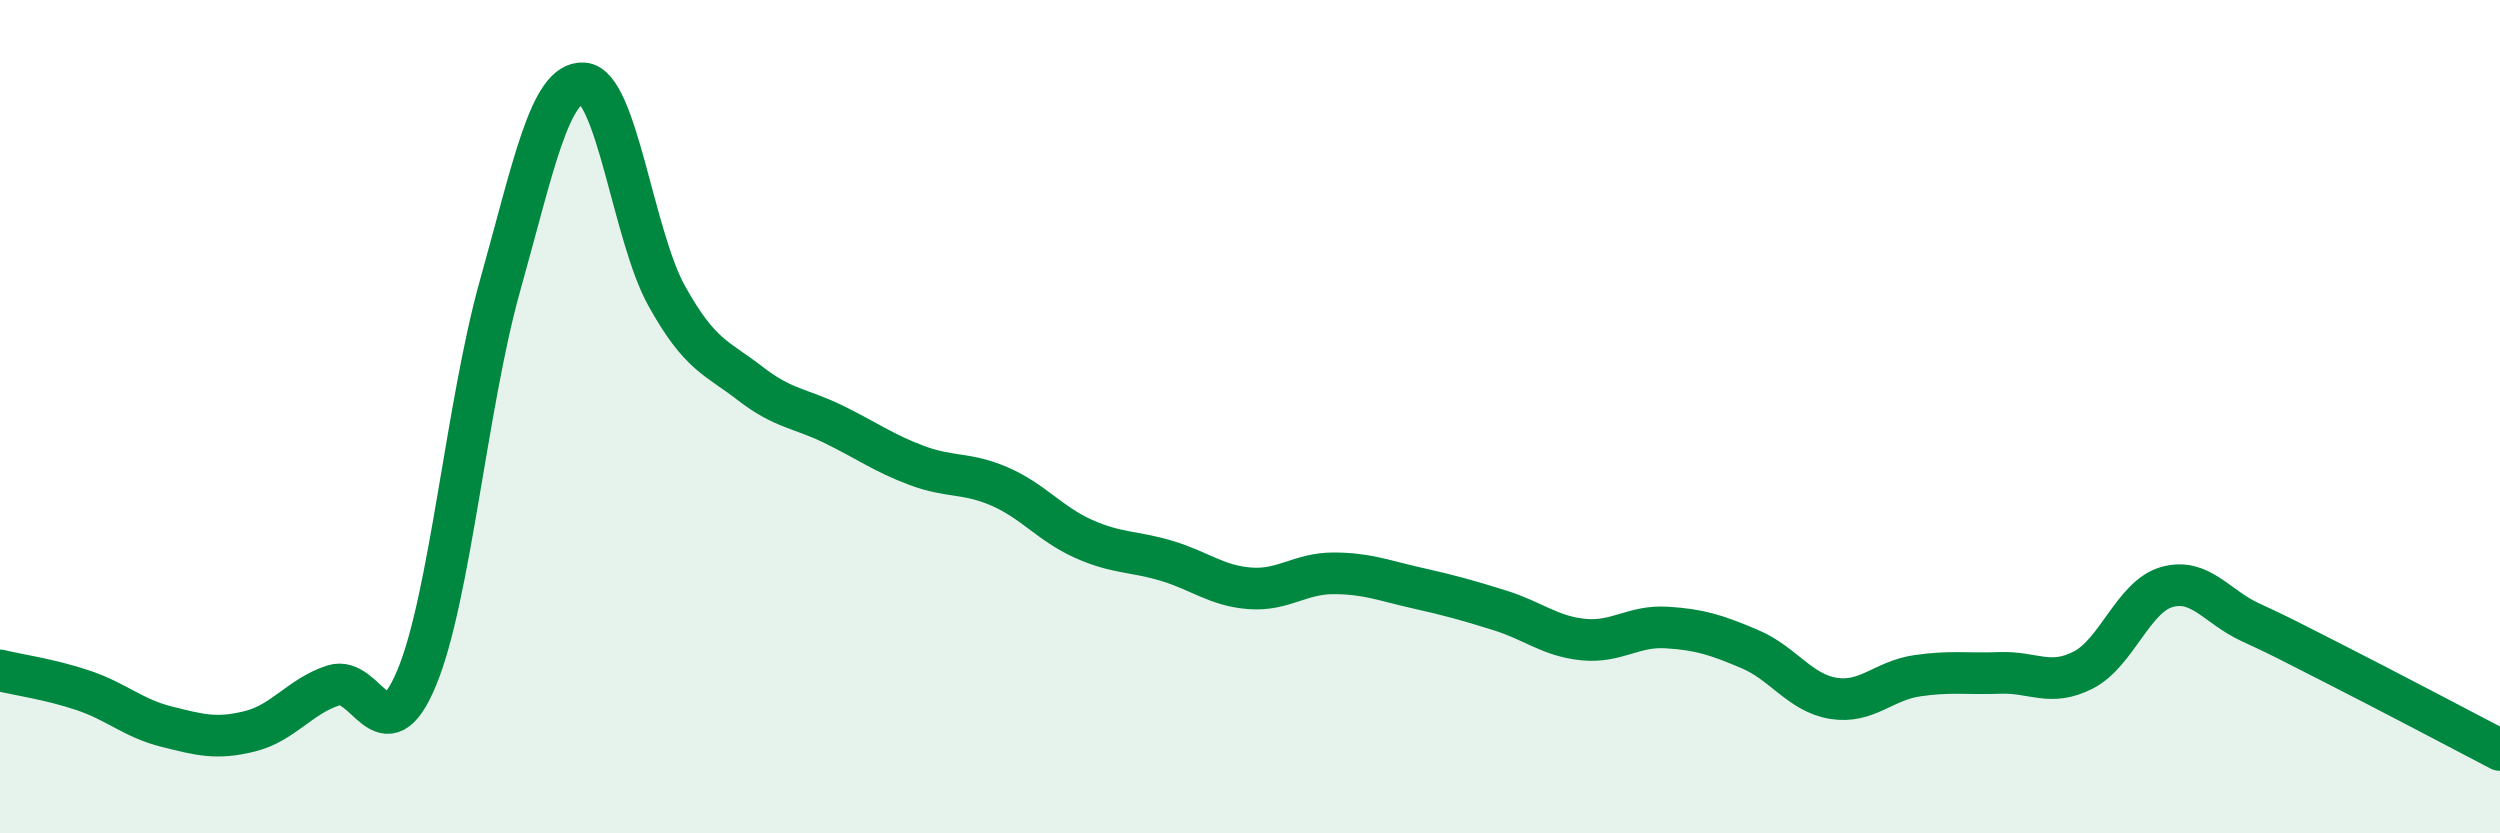
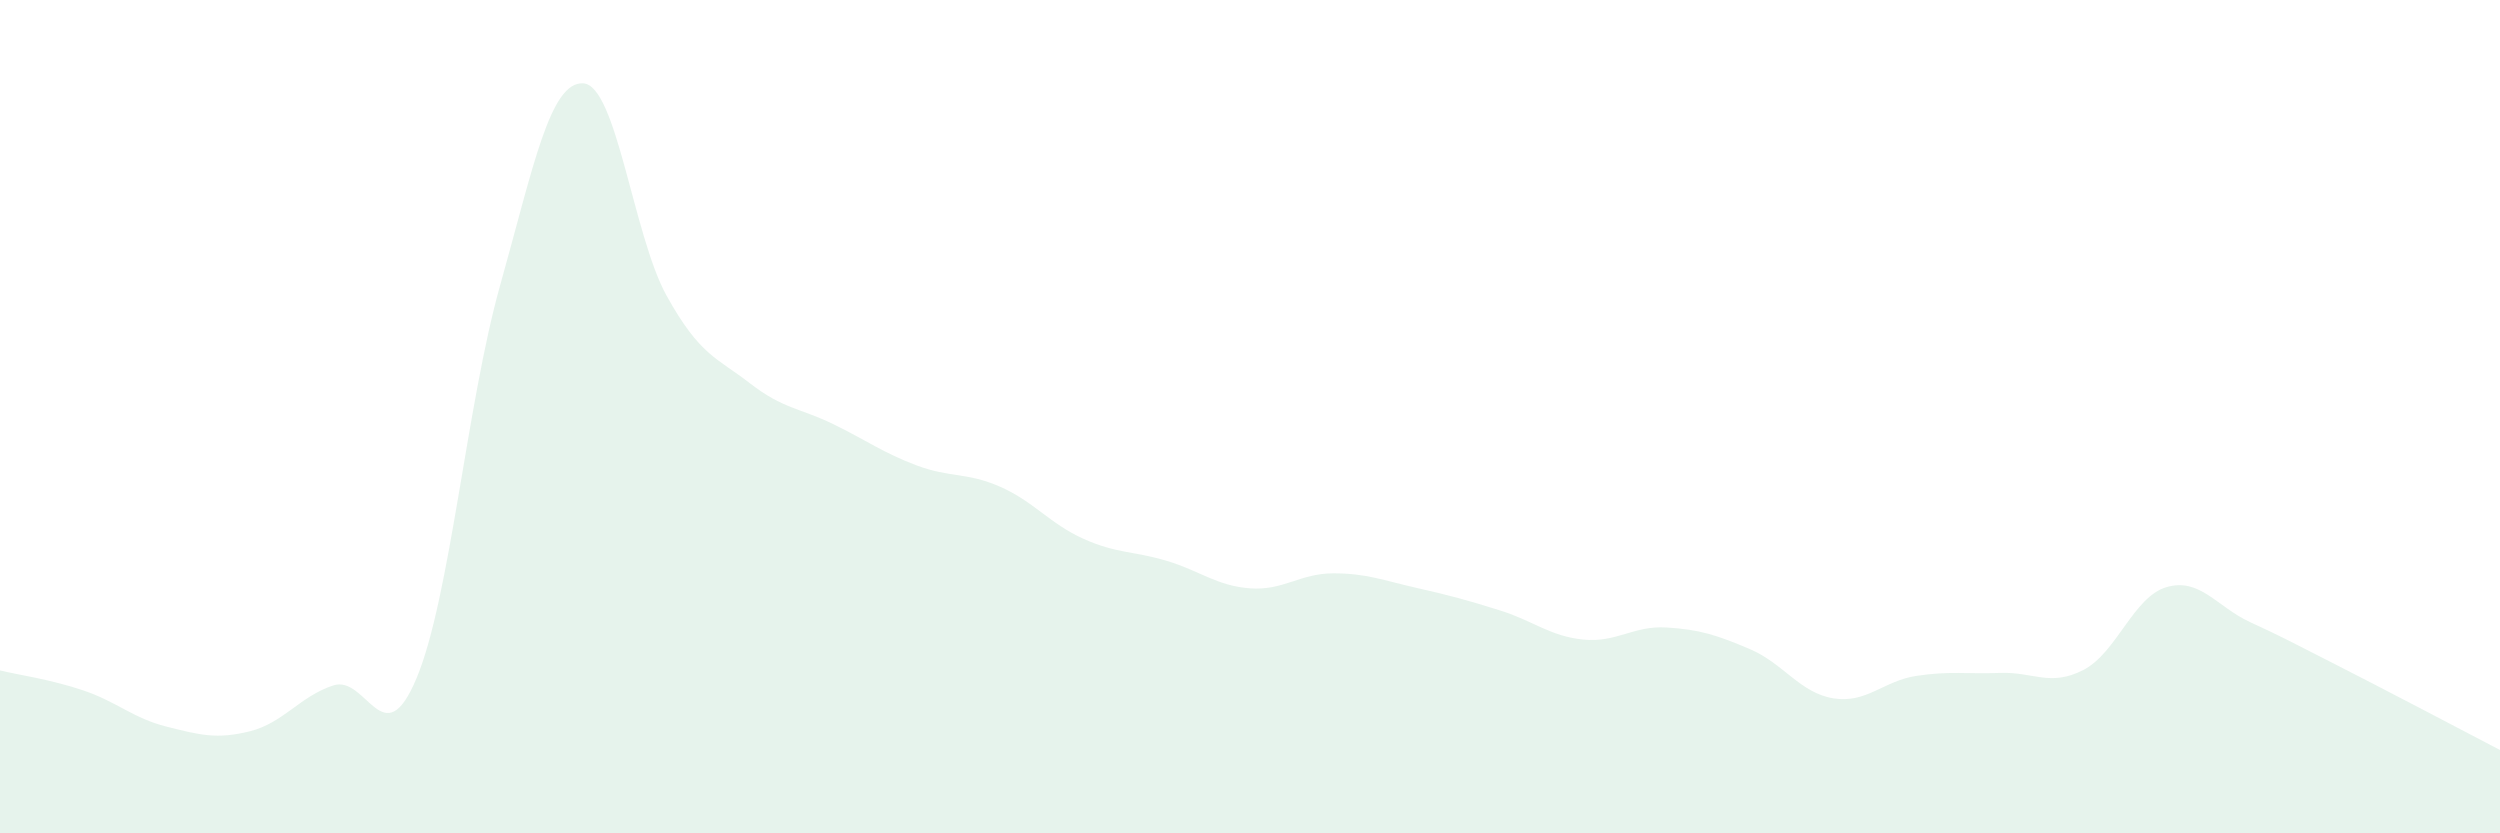
<svg xmlns="http://www.w3.org/2000/svg" width="60" height="20" viewBox="0 0 60 20">
  <path d="M 0,16.09 C 0.4,16.19 1.2,16.3 2,16.57 C 2.8,16.84 3.2,17.24 4,17.44 C 4.8,17.64 5.2,17.75 6,17.55 C 6.8,17.35 7.2,16.71 8,16.45 C 8.8,16.19 9.2,18.19 10,16.27 C 10.8,14.35 11.2,9.71 12,6.86 C 12.8,4.01 13.2,1.95 14,2 C 14.8,2.05 15.2,5.66 16,7.1 C 16.8,8.54 17.2,8.58 18,9.2 C 18.8,9.82 19.2,9.79 20,10.18 C 20.8,10.57 21.2,10.87 22,11.17 C 22.8,11.47 23.2,11.33 24,11.68 C 24.8,12.03 25.2,12.57 26,12.93 C 26.8,13.29 27.2,13.22 28,13.46 C 28.8,13.7 29.2,14.06 30,14.12 C 30.8,14.18 31.2,13.76 32,13.76 C 32.8,13.76 33.2,13.93 34,14.11 C 34.8,14.29 35.2,14.4 36,14.65 C 36.8,14.9 37.2,15.27 38,15.35 C 38.8,15.43 39.2,15.01 40,15.06 C 40.8,15.11 41.2,15.24 42,15.58 C 42.8,15.92 43.2,16.63 44,16.76 C 44.8,16.89 45.2,16.34 46,16.22 C 46.8,16.1 47.2,16.18 48,16.15 C 48.8,16.12 49.2,16.49 50,16.08 C 50.8,15.67 51.2,14.32 52,14.09 C 52.8,13.86 53.2,14.56 54,14.93 C 54.8,15.3 54.8,15.31 56,15.92 C 57.2,16.53 59.2,17.58 60,18L60 20L0 20Z" fill="#008740" opacity="0.1" stroke-linecap="round" stroke-linejoin="round" />
-   <path d="M 0,16.09 C 0.4,16.19 1.2,16.3 2,16.57 C 2.8,16.84 3.2,17.24 4,17.44 C 4.8,17.64 5.2,17.75 6,17.55 C 6.8,17.35 7.2,16.71 8,16.45 C 8.8,16.19 9.2,18.19 10,16.27 C 10.8,14.35 11.2,9.71 12,6.86 C 12.8,4.01 13.2,1.95 14,2 C 14.8,2.05 15.2,5.66 16,7.1 C 16.8,8.54 17.2,8.58 18,9.2 C 18.8,9.82 19.2,9.79 20,10.18 C 20.8,10.57 21.2,10.87 22,11.17 C 22.8,11.47 23.2,11.33 24,11.68 C 24.8,12.03 25.2,12.57 26,12.93 C 26.8,13.29 27.2,13.22 28,13.46 C 28.8,13.7 29.2,14.06 30,14.12 C 30.8,14.18 31.2,13.76 32,13.76 C 32.8,13.76 33.2,13.93 34,14.11 C 34.8,14.29 35.2,14.4 36,14.65 C 36.8,14.9 37.2,15.27 38,15.35 C 38.8,15.43 39.2,15.01 40,15.06 C 40.8,15.11 41.2,15.24 42,15.58 C 42.8,15.92 43.2,16.63 44,16.76 C 44.8,16.89 45.2,16.34 46,16.22 C 46.8,16.1 47.2,16.18 48,16.15 C 48.8,16.12 49.2,16.49 50,16.08 C 50.8,15.67 51.2,14.32 52,14.09 C 52.8,13.86 53.2,14.56 54,14.93 C 54.8,15.3 54.8,15.31 56,15.92 C 57.2,16.53 59.2,17.58 60,18" stroke="#008740" stroke-width="1" fill="none" stroke-linecap="round" stroke-linejoin="round" />
</svg>